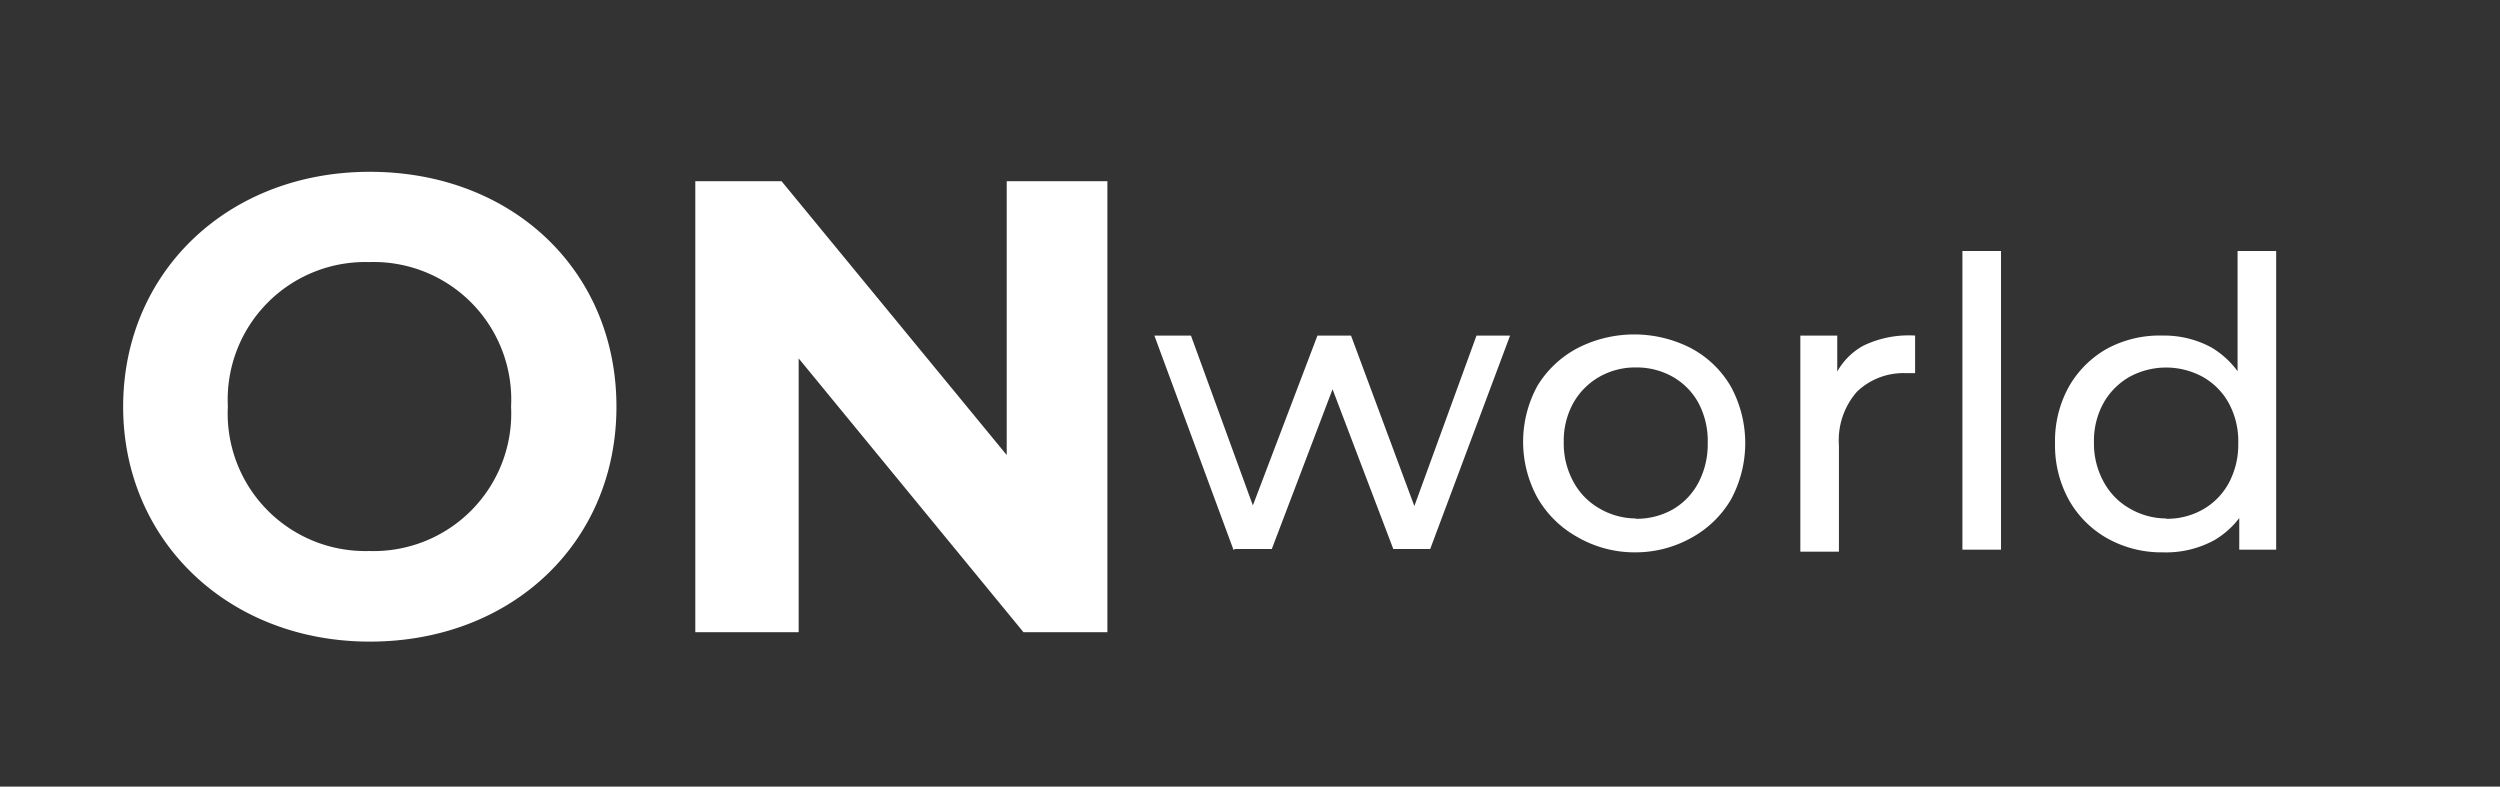
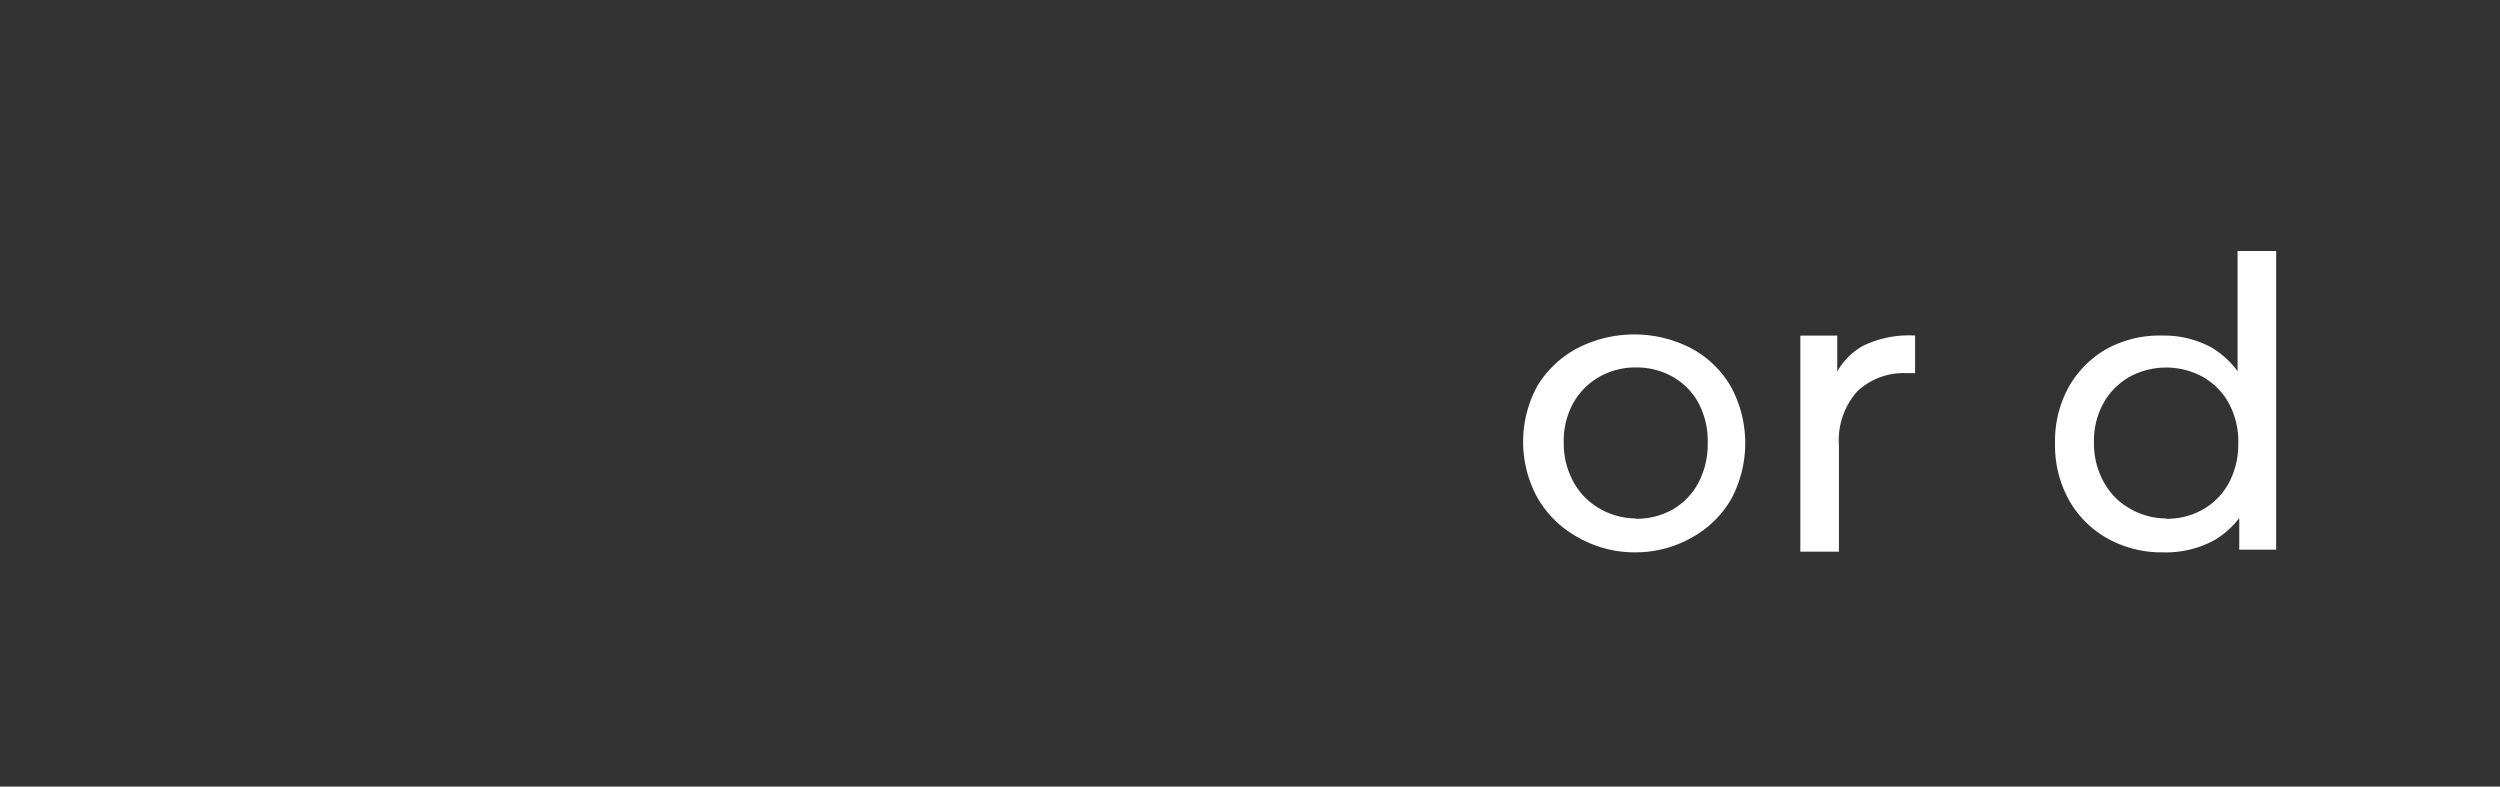
<svg xmlns="http://www.w3.org/2000/svg" id="Layer_1" data-name="Layer 1" viewBox="0 0 74.5 23.44">
  <rect x="0" y="0" width="74.5" height="23.44" fill="#333333" stroke="none" />
  <title>ONworldLogo7</title>
  <g style="isolation:isolate">
    <g style="isolation:isolate">
-       <path d="M36.76,16.39L34.4,10h1.09l2.1,5.76H37.07L39.26,10h1l2.14,5.76h-0.5L44,10h1l-2.38,6.36h-1.1l-2-5.26H39.9l-2,5.26h-1.1Z" style="fill:#fff" />
      <path d="M48.75,16.46A3.41,3.41,0,0,1,47,16a3.11,3.11,0,0,1-1.18-1.16,3.47,3.47,0,0,1,0-3.35A3.08,3.08,0,0,1,47,10.38a3.7,3.7,0,0,1,3.4,0,3,3,0,0,1,1.18,1.14,3.53,3.53,0,0,1,0,3.37A3.07,3.07,0,0,1,50.45,16,3.42,3.42,0,0,1,48.75,16.46Zm0-1a2.19,2.19,0,0,0,1.1-.28,2,2,0,0,0,.76-0.79,2.45,2.45,0,0,0,.28-1.18A2.41,2.41,0,0,0,50.61,12a2,2,0,0,0-.76-0.77,2.18,2.18,0,0,0-1.1-.28,2.15,2.15,0,0,0-1.09.28,2.06,2.06,0,0,0-.77.77,2.32,2.32,0,0,0-.29,1.18,2.36,2.36,0,0,0,.29,1.18,2,2,0,0,0,.77.79A2.16,2.16,0,0,0,48.75,15.45Z" style="fill:#fff" />
      <path d="M53.65,16.39V10h1.1v1.73l-0.11-.43a2,2,0,0,1,.89-1A3.12,3.12,0,0,1,57.07,10v1.12H56.8a2,2,0,0,0-1.46.55,2.19,2.19,0,0,0-.54,1.6v3.17H53.65Z" style="fill:#fff" />
-       <path d="M58.48,16.39V7.48h1.15v8.9H58.48Z" style="fill:#fff" />
      <path d="M64.46,16.46a3.31,3.31,0,0,1-1.65-.41,3,3,0,0,1-1.15-1.14,3.36,3.36,0,0,1-.42-1.7,3.33,3.33,0,0,1,.42-1.7,3,3,0,0,1,1.15-1.13A3.31,3.31,0,0,1,64.46,10a2.94,2.94,0,0,1,1.45.36,2.63,2.63,0,0,1,1,1.08,3.75,3.75,0,0,1,.39,1.8A3.85,3.85,0,0,1,67,15a2.59,2.59,0,0,1-1,1.09A3,3,0,0,1,64.46,16.46Zm0.1-1a2.16,2.16,0,0,0,1.09-.28,2,2,0,0,0,.77-0.79,2.41,2.41,0,0,0,.28-1.18A2.37,2.37,0,0,0,66.41,12a2,2,0,0,0-.77-0.77,2.28,2.28,0,0,0-2.18,0,2.06,2.06,0,0,0-.77.77,2.32,2.32,0,0,0-.29,1.18,2.36,2.36,0,0,0,.29,1.18,2,2,0,0,0,.77.79A2.16,2.16,0,0,0,64.55,15.45Zm2.17,0.94V14.67l0.07-1.48-0.12-1.48V7.48h1.15v8.9h-1.1Z" style="fill:#fff" />
    </g>
  </g>
  <g style="isolation:isolate">
-     <path d="M3.67,12.12c0-4,3.11-7,7.35-7s7.35,2.94,7.35,7-3.13,7-7.35,7S3.67,16.11,3.67,12.12Zm11.56,0A4.1,4.1,0,0,0,11,7.81a4.1,4.1,0,0,0-4.21,4.3A4.1,4.1,0,0,0,11,16.42,4.1,4.1,0,0,0,15.23,12.12Z" style="fill:#fff" />
-     <path d="M33,5.4V18.84H30.5l-6.7-8.16v8.16H20.72V5.4h2.57L30,13.56V5.4H33Z" style="fill:#fff" />
-   </g>
+     </g>
</svg>